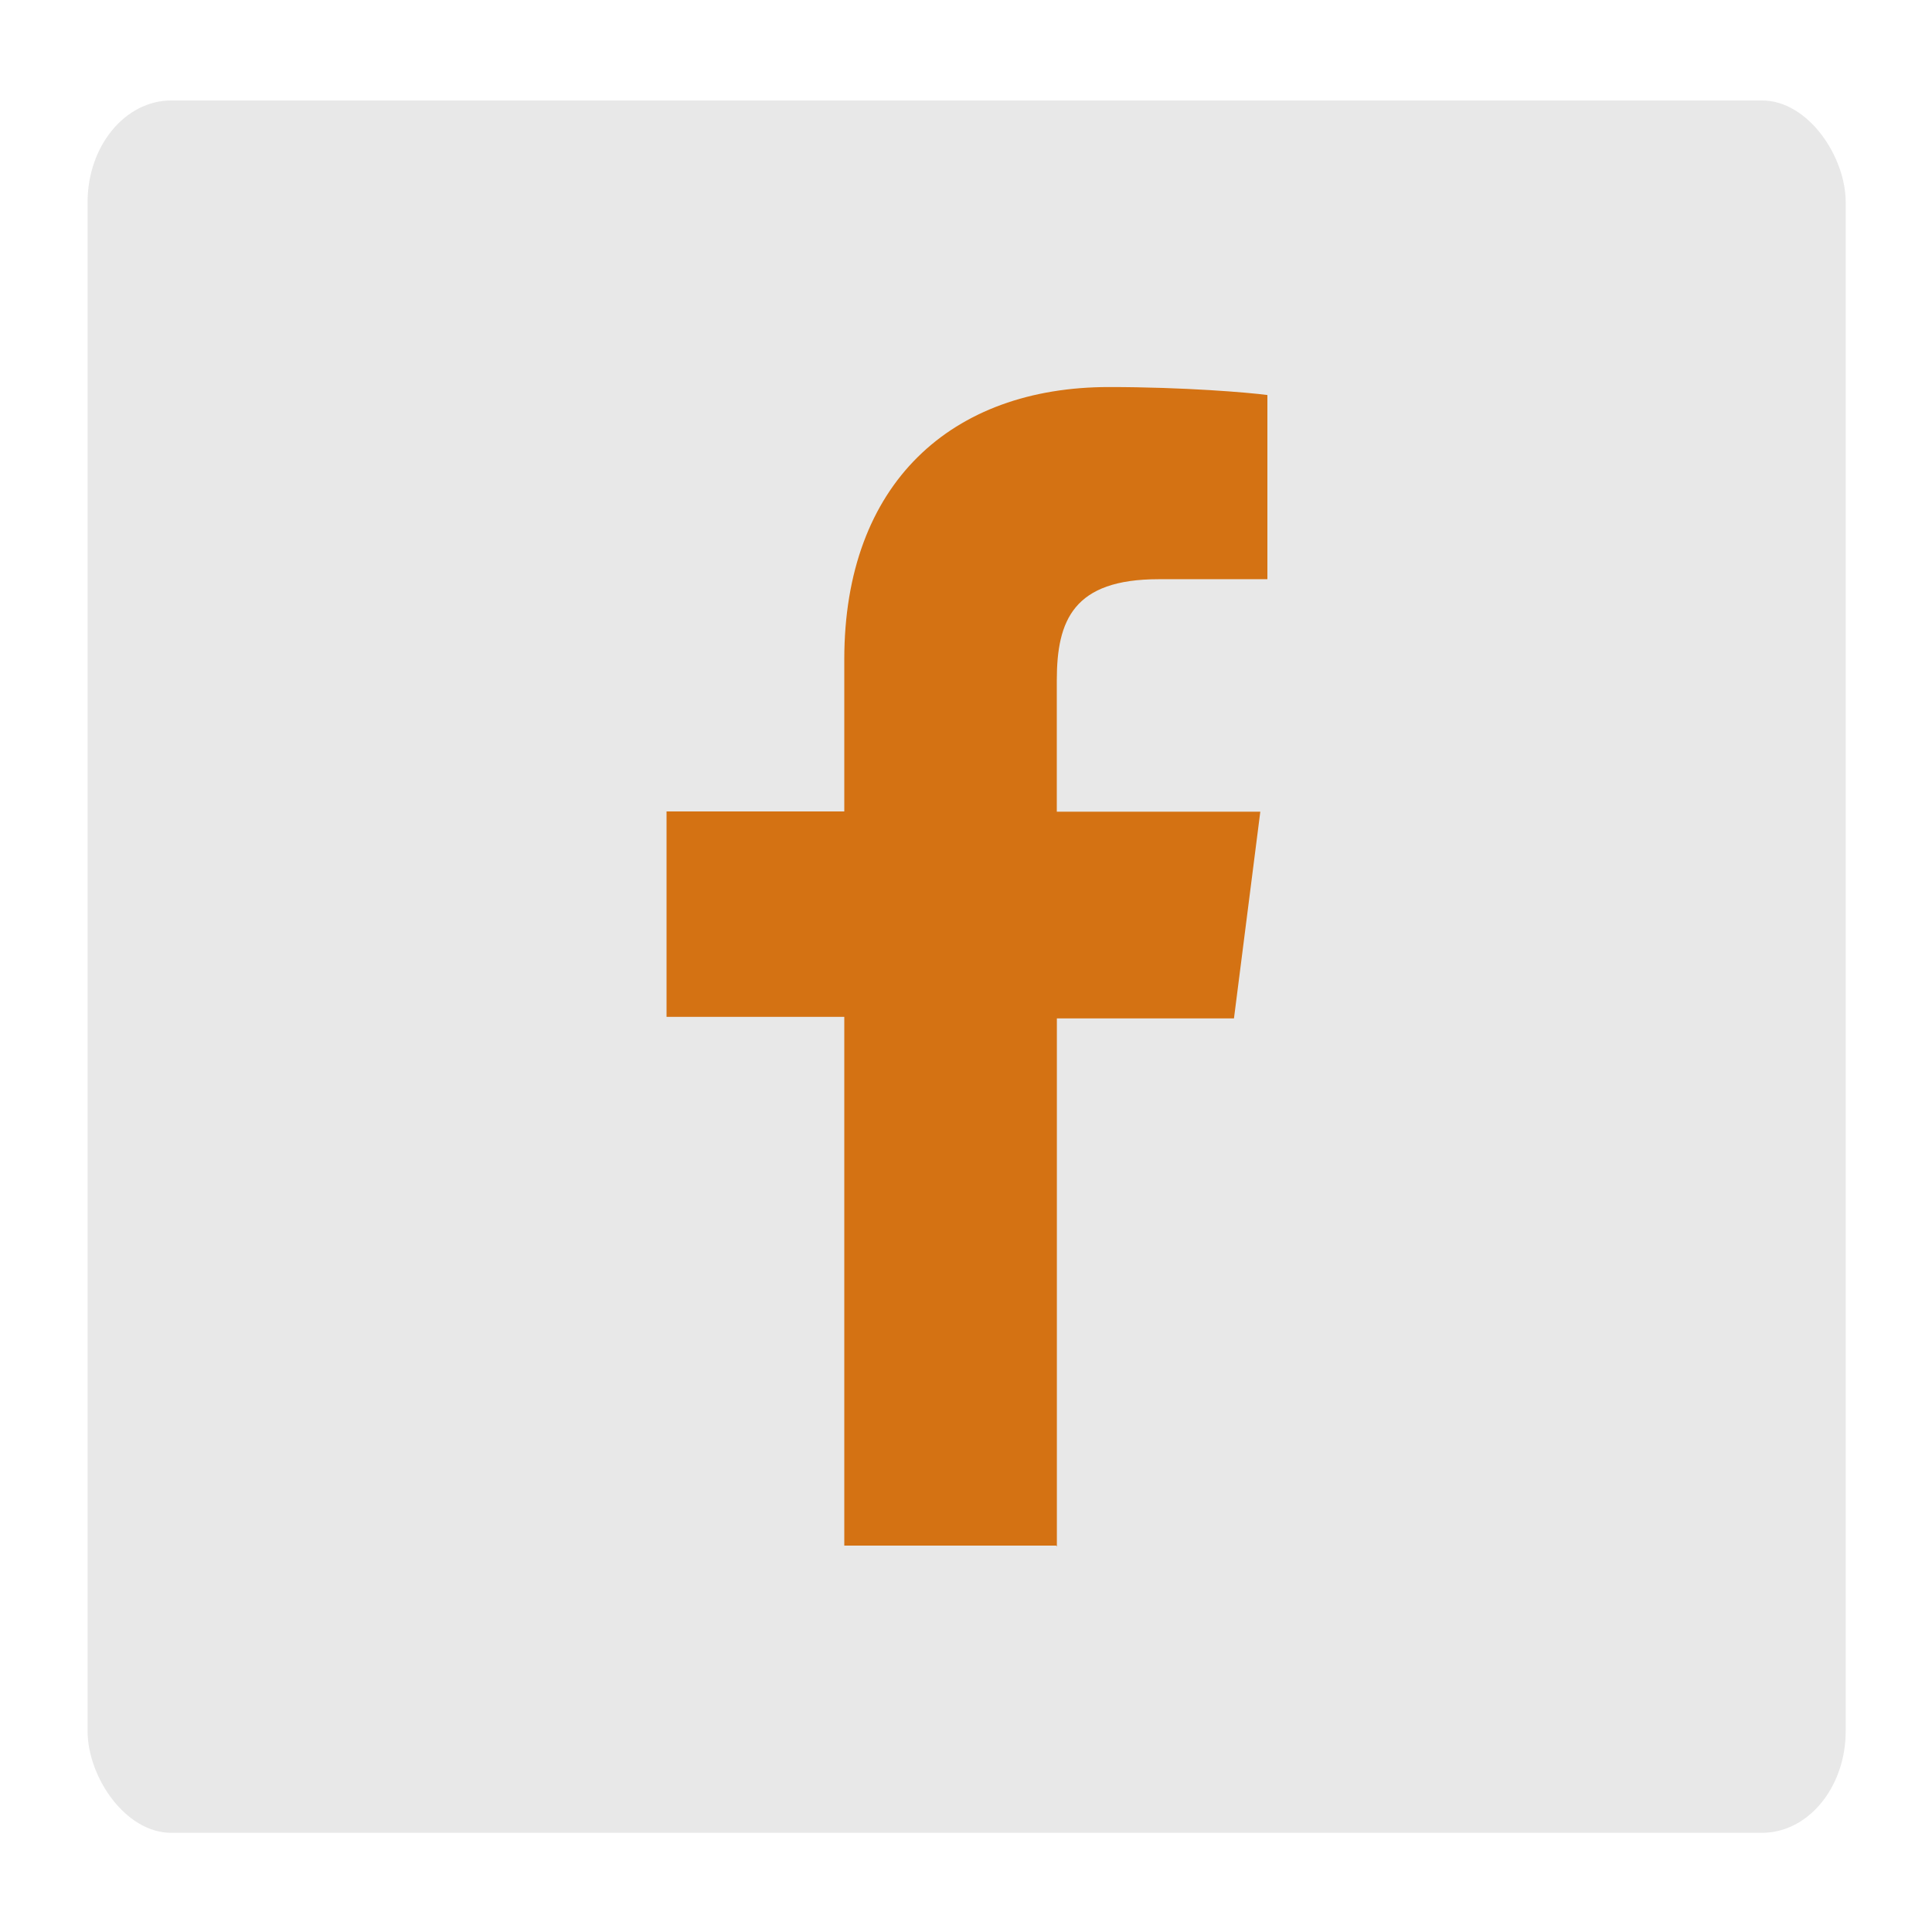
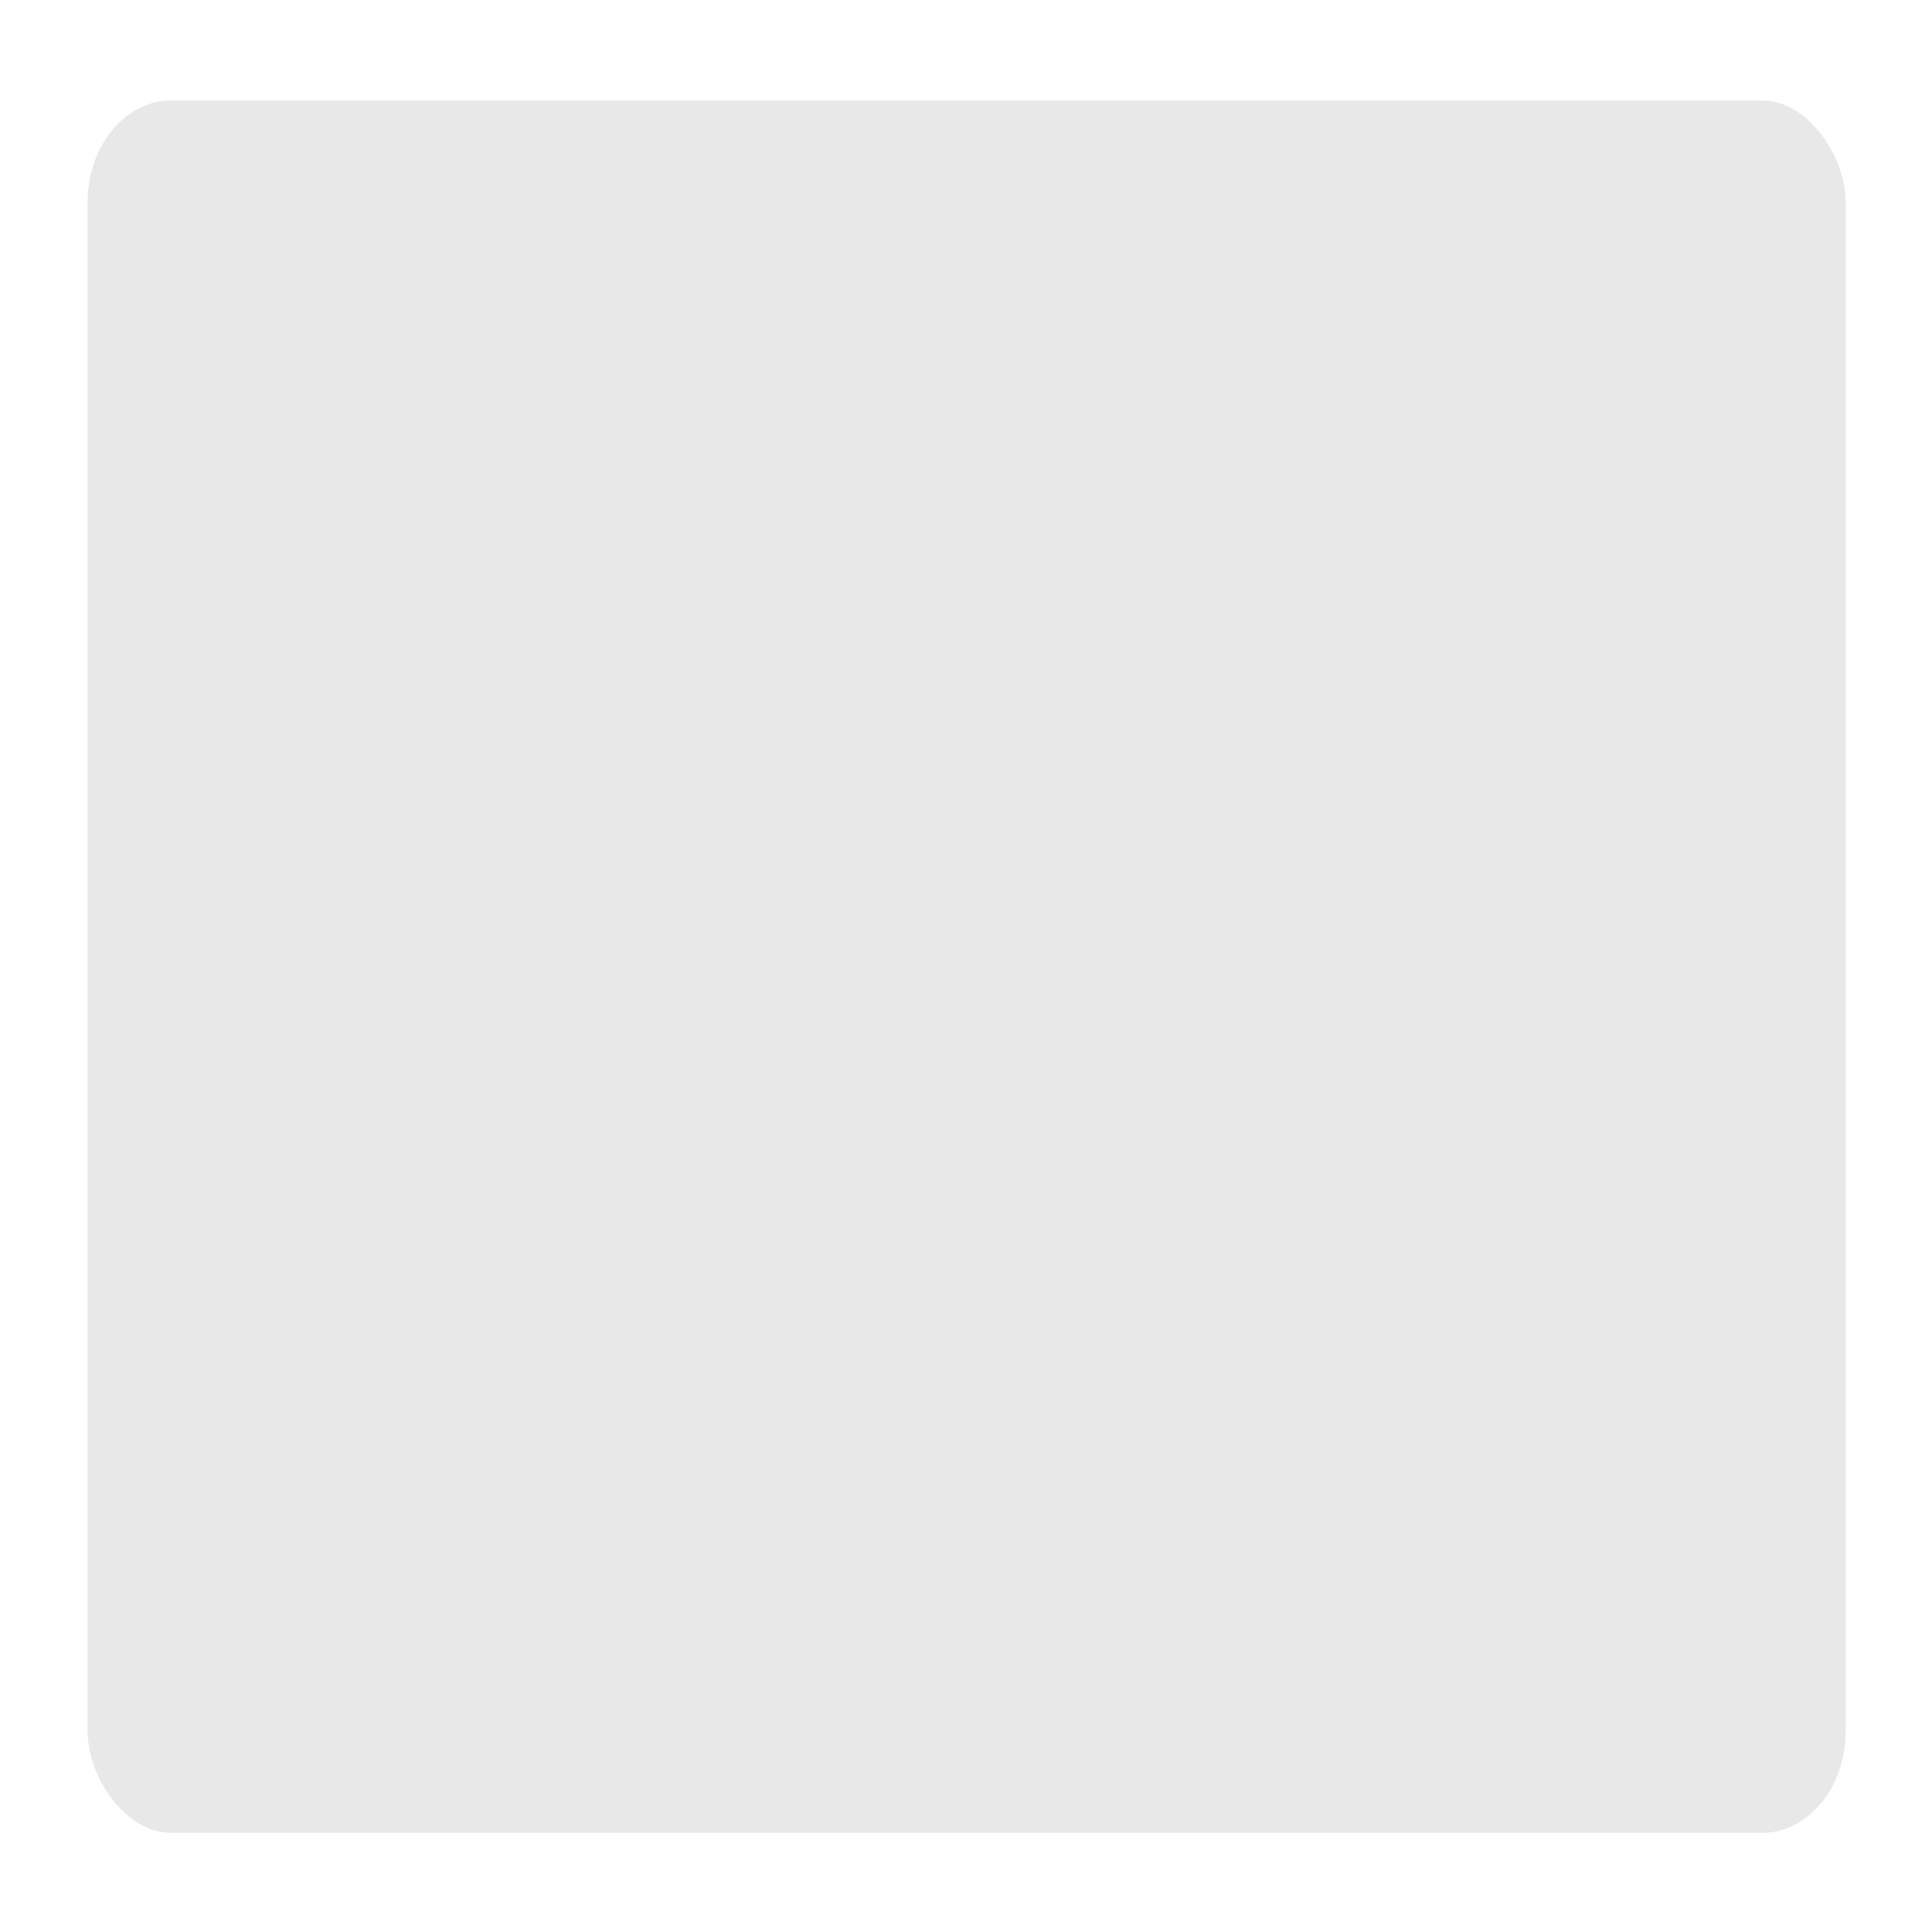
<svg xmlns="http://www.w3.org/2000/svg" id="svg14" width="30" height="30" clip-rule="evenodd" fill-rule="evenodd" stroke-linejoin="round" stroke-miterlimit="2" version="1.1" viewBox="0 0 30 30" xml:space="preserve">
  <rect id="rect929" x="1.36" y="1.56" width="27.3" height="26.9" rx="1.3" ry="1.58" clip-rule="evenodd" fill="#e6e6e6" fill-opacity=".941" fill-rule="evenodd" style="paint-order:stroke markers fill" />
-   <path id="path2" d="m16.4 24h-3.29v-8.21h-2.76v-3.19h2.76v-2.36c0-2.74 1.67-4.23 4.11-4.23 1.17 0 2.17 0.085 2.46 0.124v2.86h-1.69c-1.32 0-1.58 0.636-1.58 1.57v2.04h3.16l-0.409 3.21h-2.75v8.2z" fill="#d47213" stroke-width="1.33" />
-   <rect id="rect5" x="5.03" y="5.02" width="19.9" height="20" fill="none" stroke-width=".988" />
</svg>